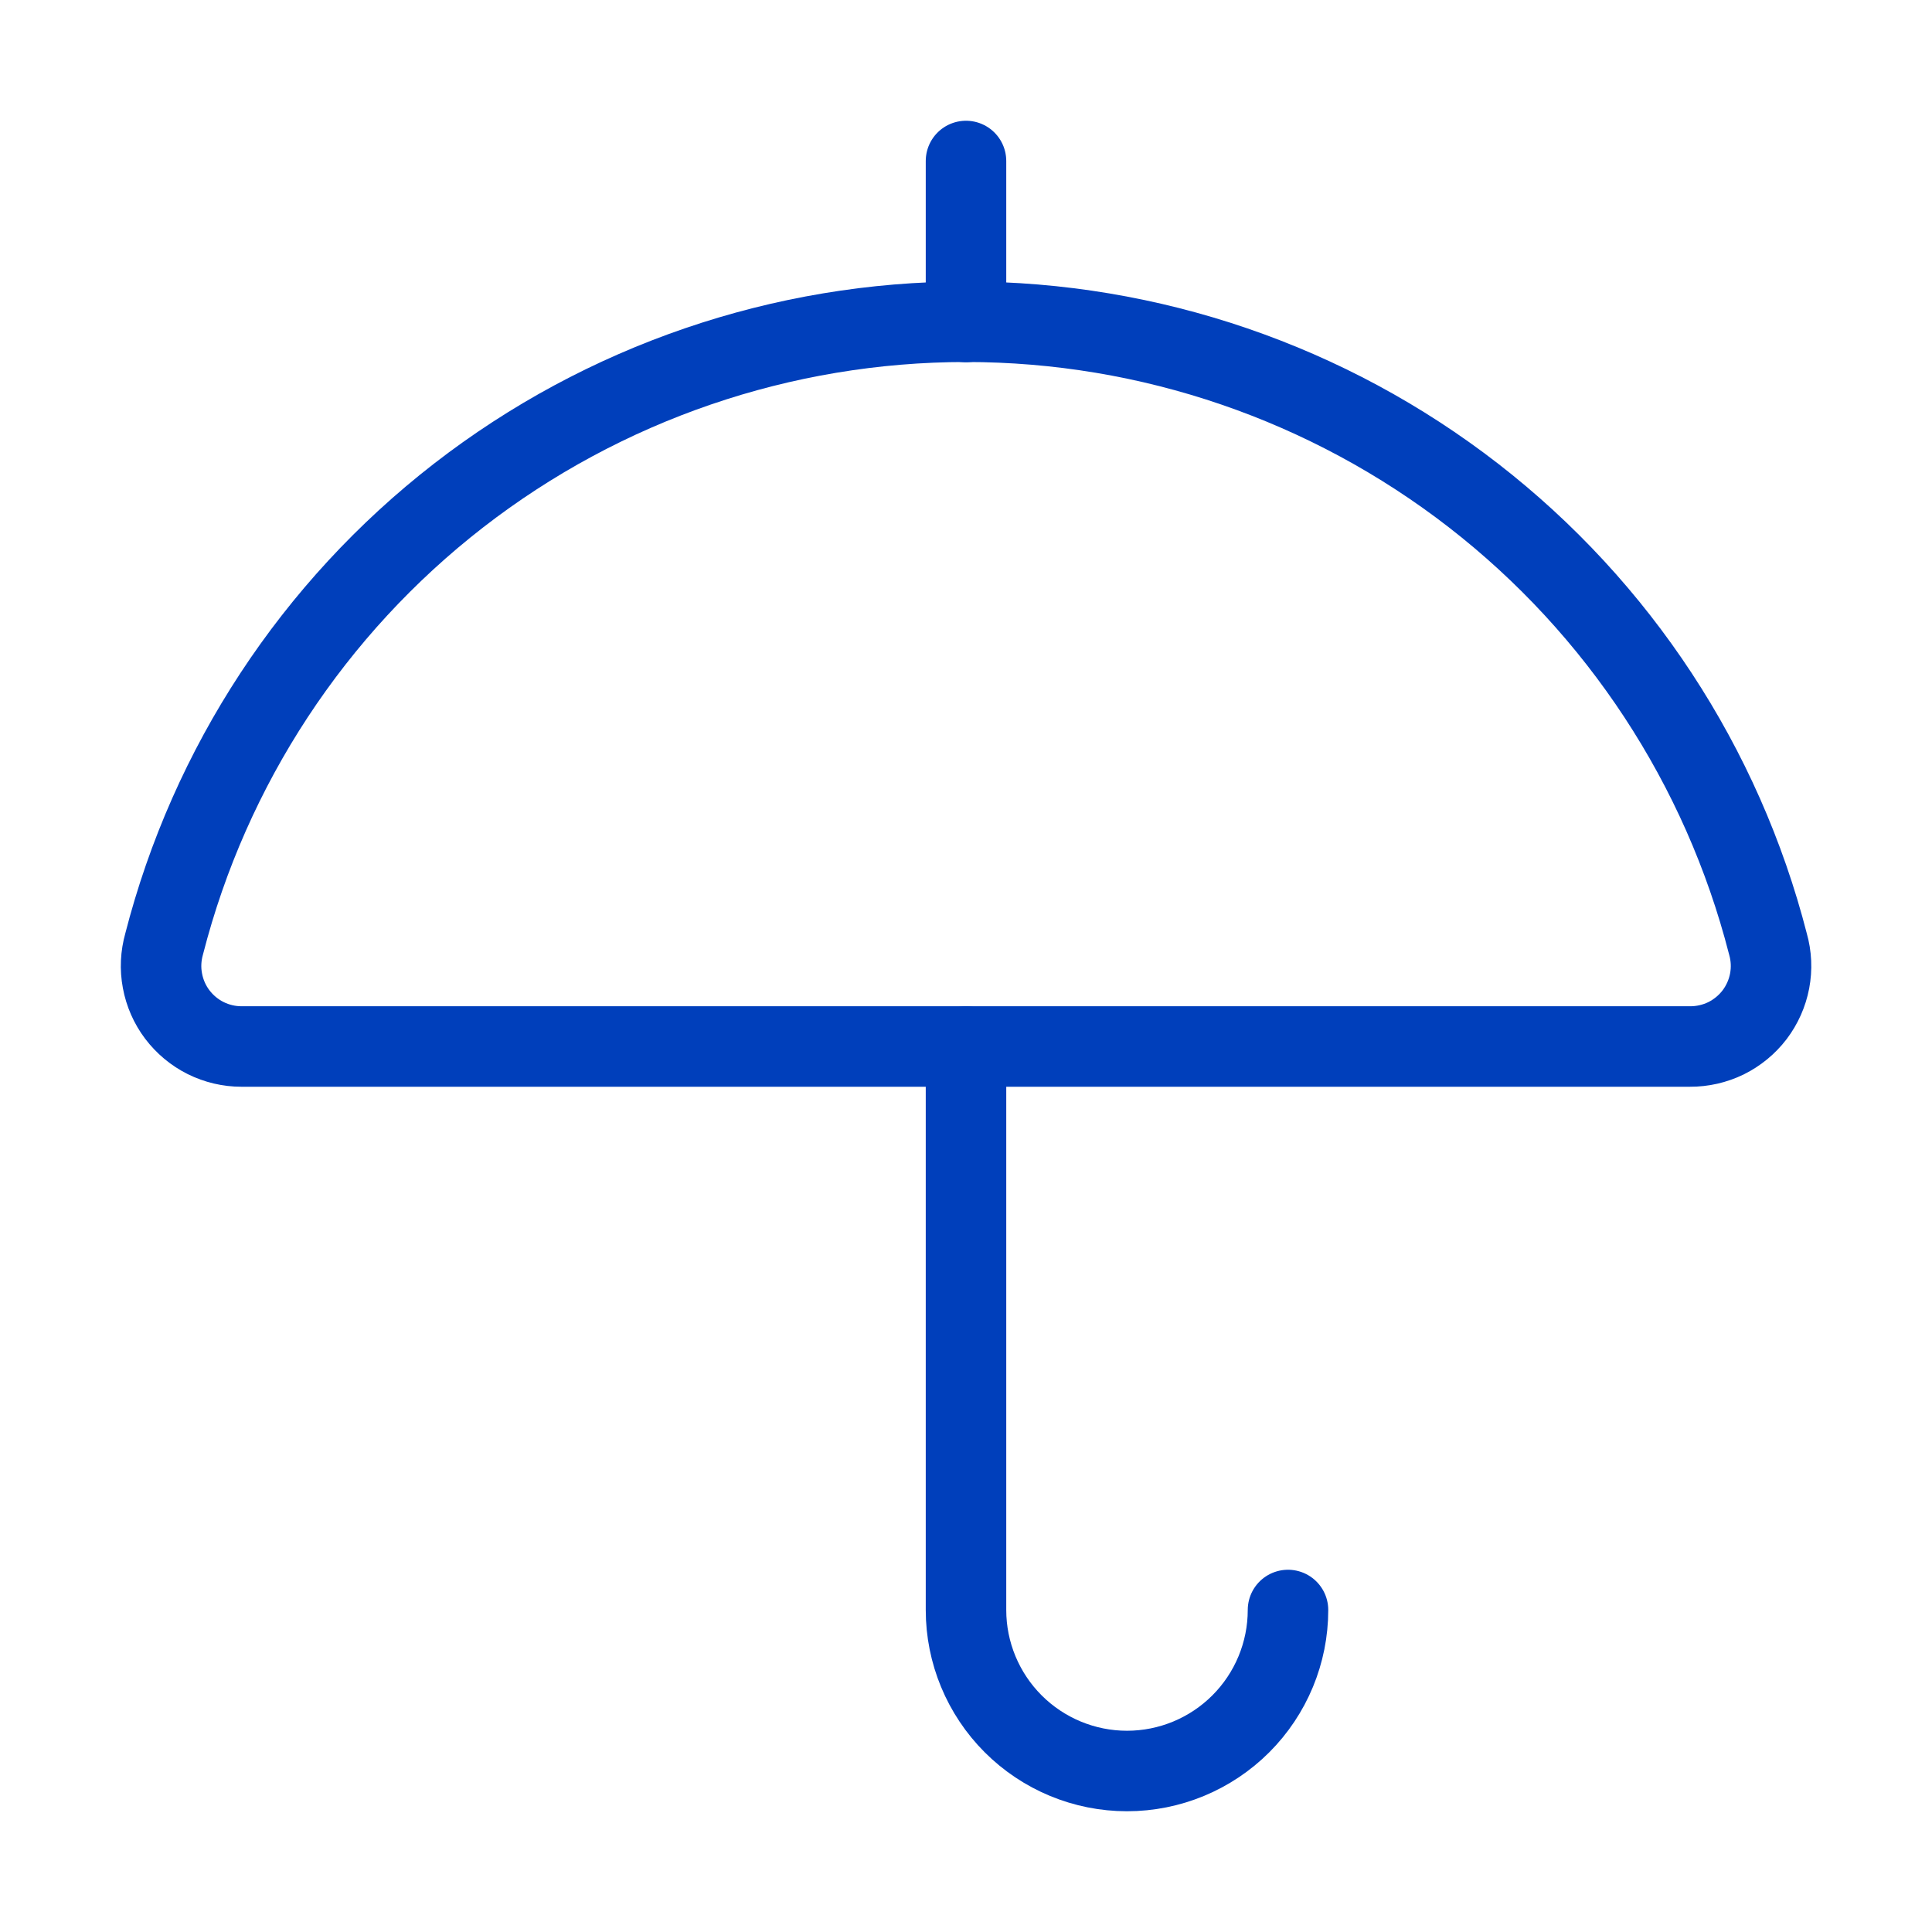
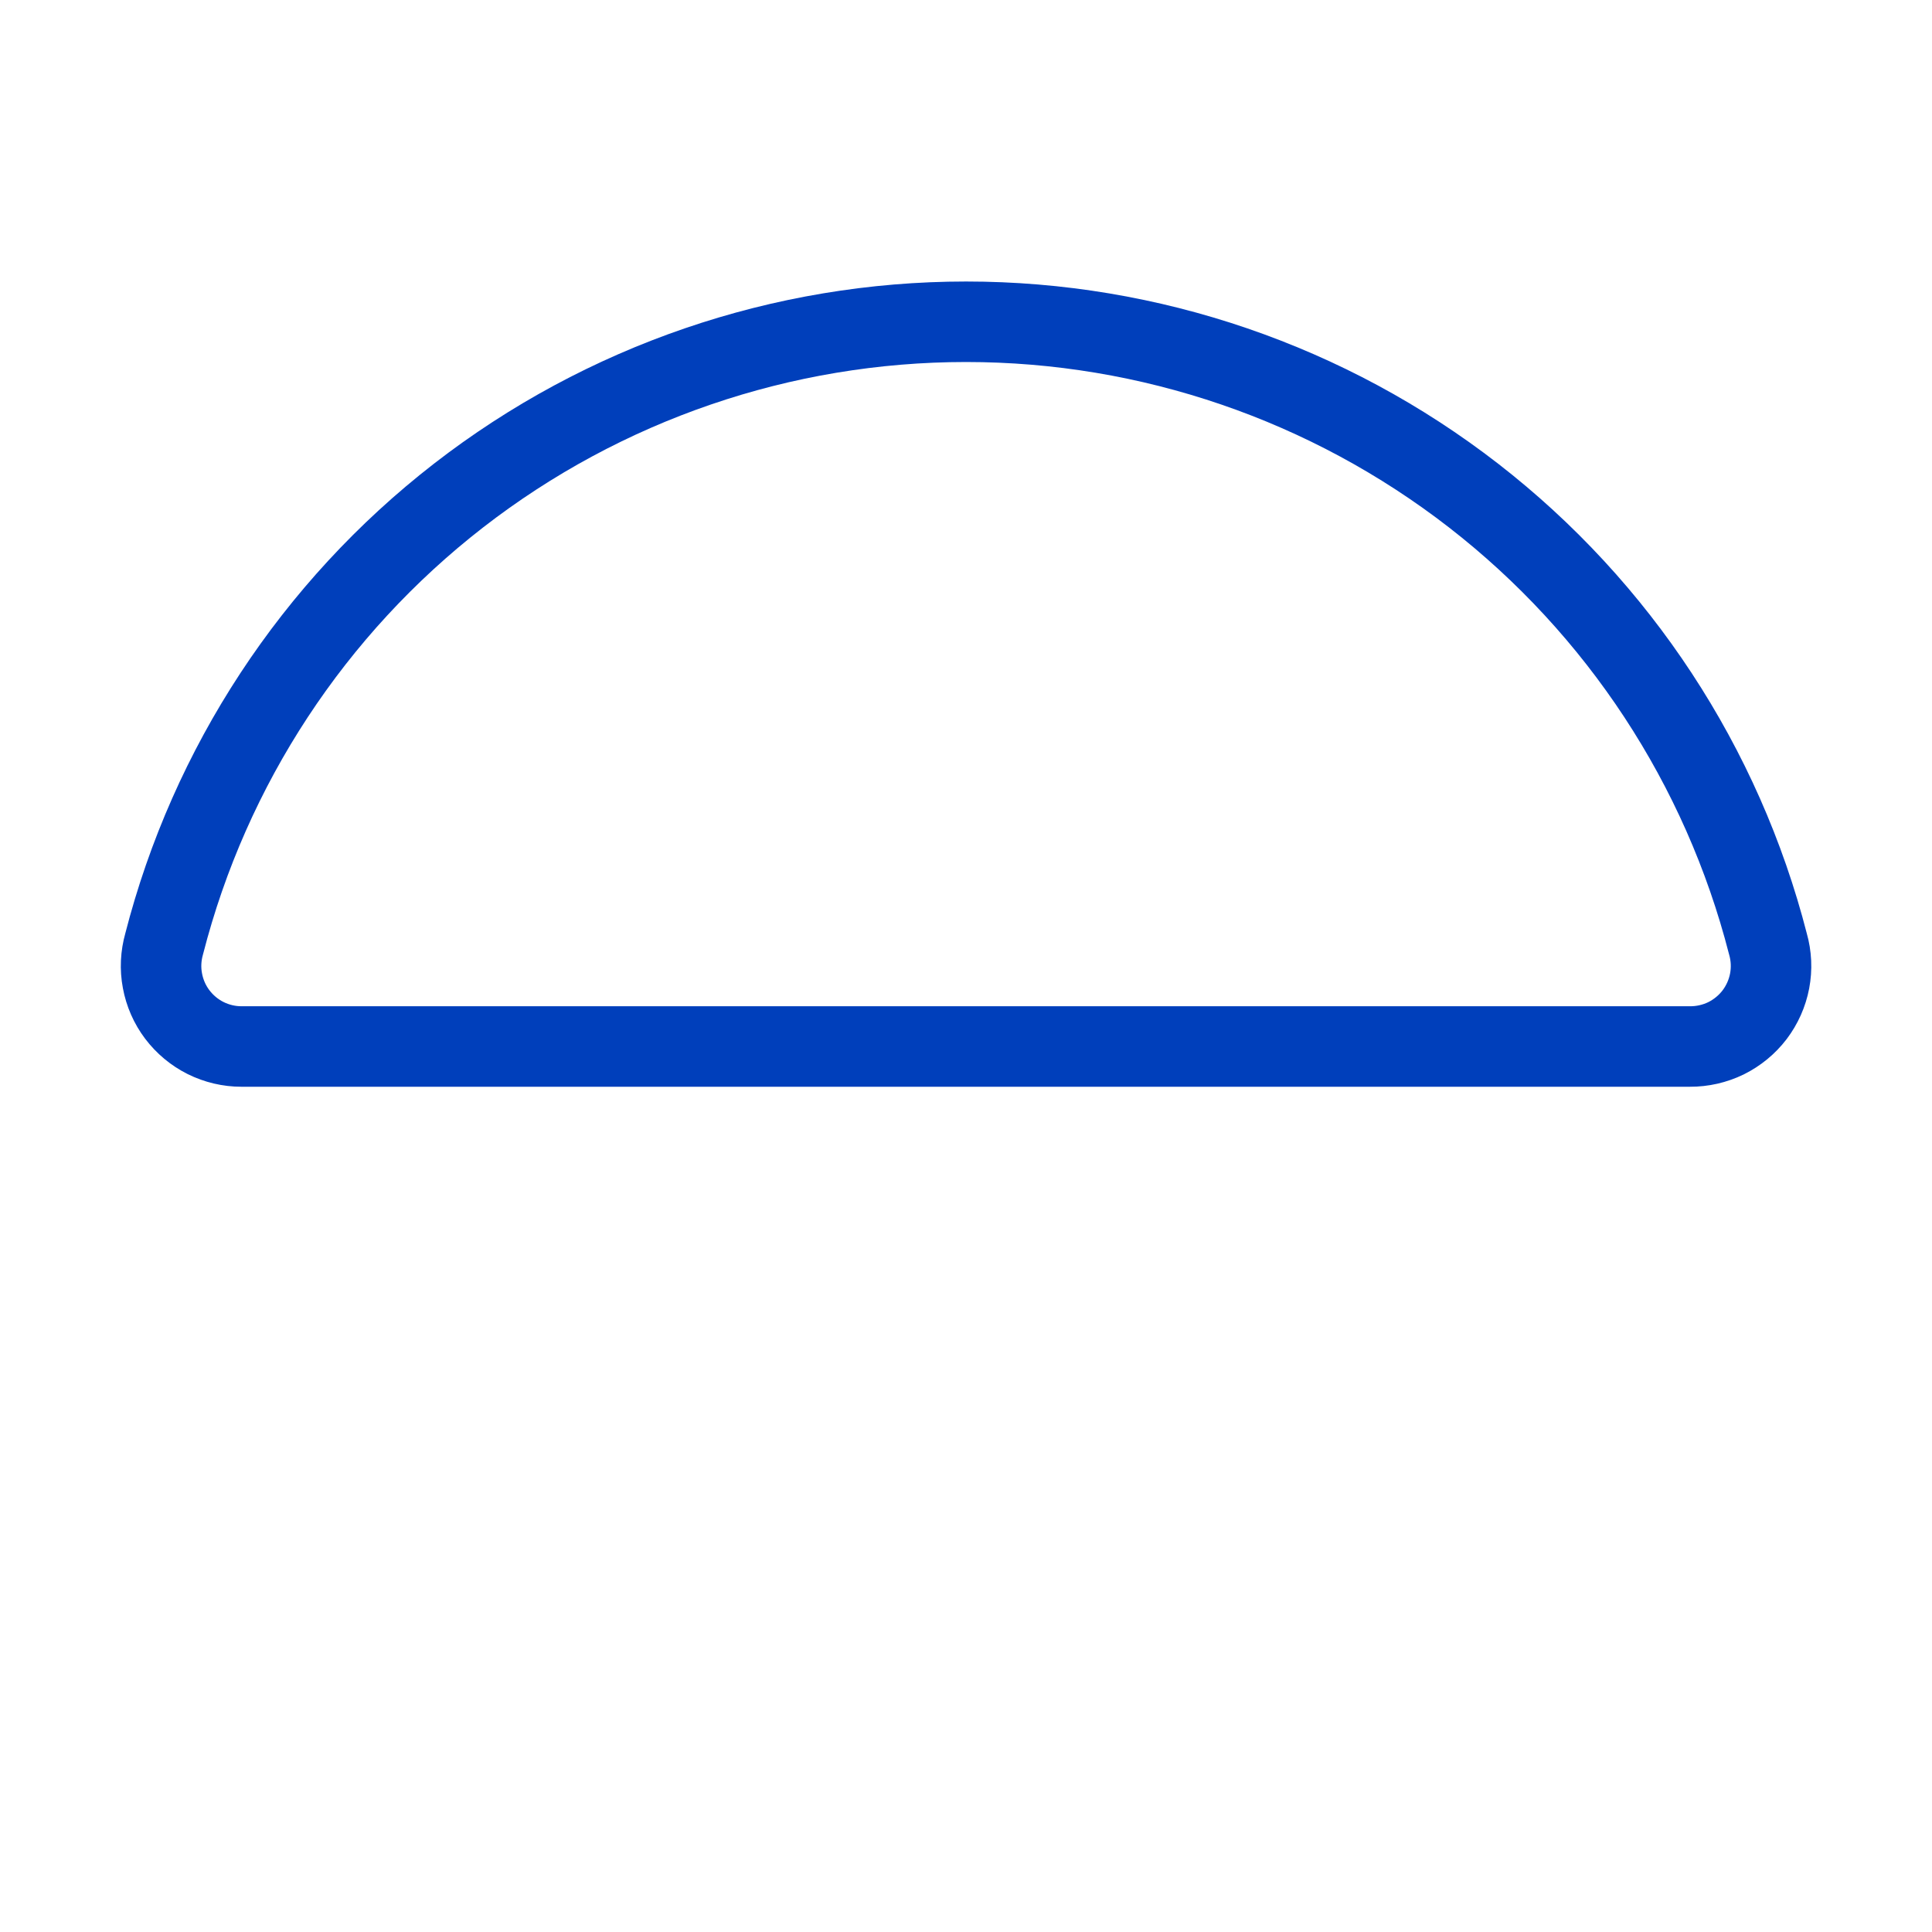
<svg xmlns="http://www.w3.org/2000/svg" width="24" height="24" viewBox="0 0 24 24" fill="none">
-   <path d="M12 13V20C12 20.53 12.211 21.039 12.586 21.414C12.961 21.789 13.47 22 14 22C14.53 22 15.039 21.789 15.414 21.414C15.789 21.039 16 20.53 16 20" stroke="#003FBB" stroke-linecap="round" stroke-linejoin="round" />
-   <path d="M12 2V4" stroke="#003FBB" stroke-linecap="round" stroke-linejoin="round" />
  <path d="M20.992 13C21.147 13.001 21.301 12.966 21.441 12.898C21.58 12.829 21.702 12.729 21.796 12.606C21.89 12.482 21.954 12.338 21.983 12.186C22.012 12.033 22.005 11.876 21.962 11.726C21.395 9.515 20.108 7.555 18.305 6.156C16.501 4.757 14.283 3.997 12.001 3.997C9.718 3.997 7.5 4.757 5.696 6.156C3.893 7.555 2.606 9.515 2.039 11.726C1.997 11.875 1.989 12.031 2.018 12.183C2.046 12.335 2.109 12.479 2.202 12.602C2.296 12.726 2.416 12.826 2.554 12.895C2.693 12.964 2.845 13 3 13H20.992Z" stroke="#003FBB" stroke-linecap="round" stroke-linejoin="round" />
</svg>